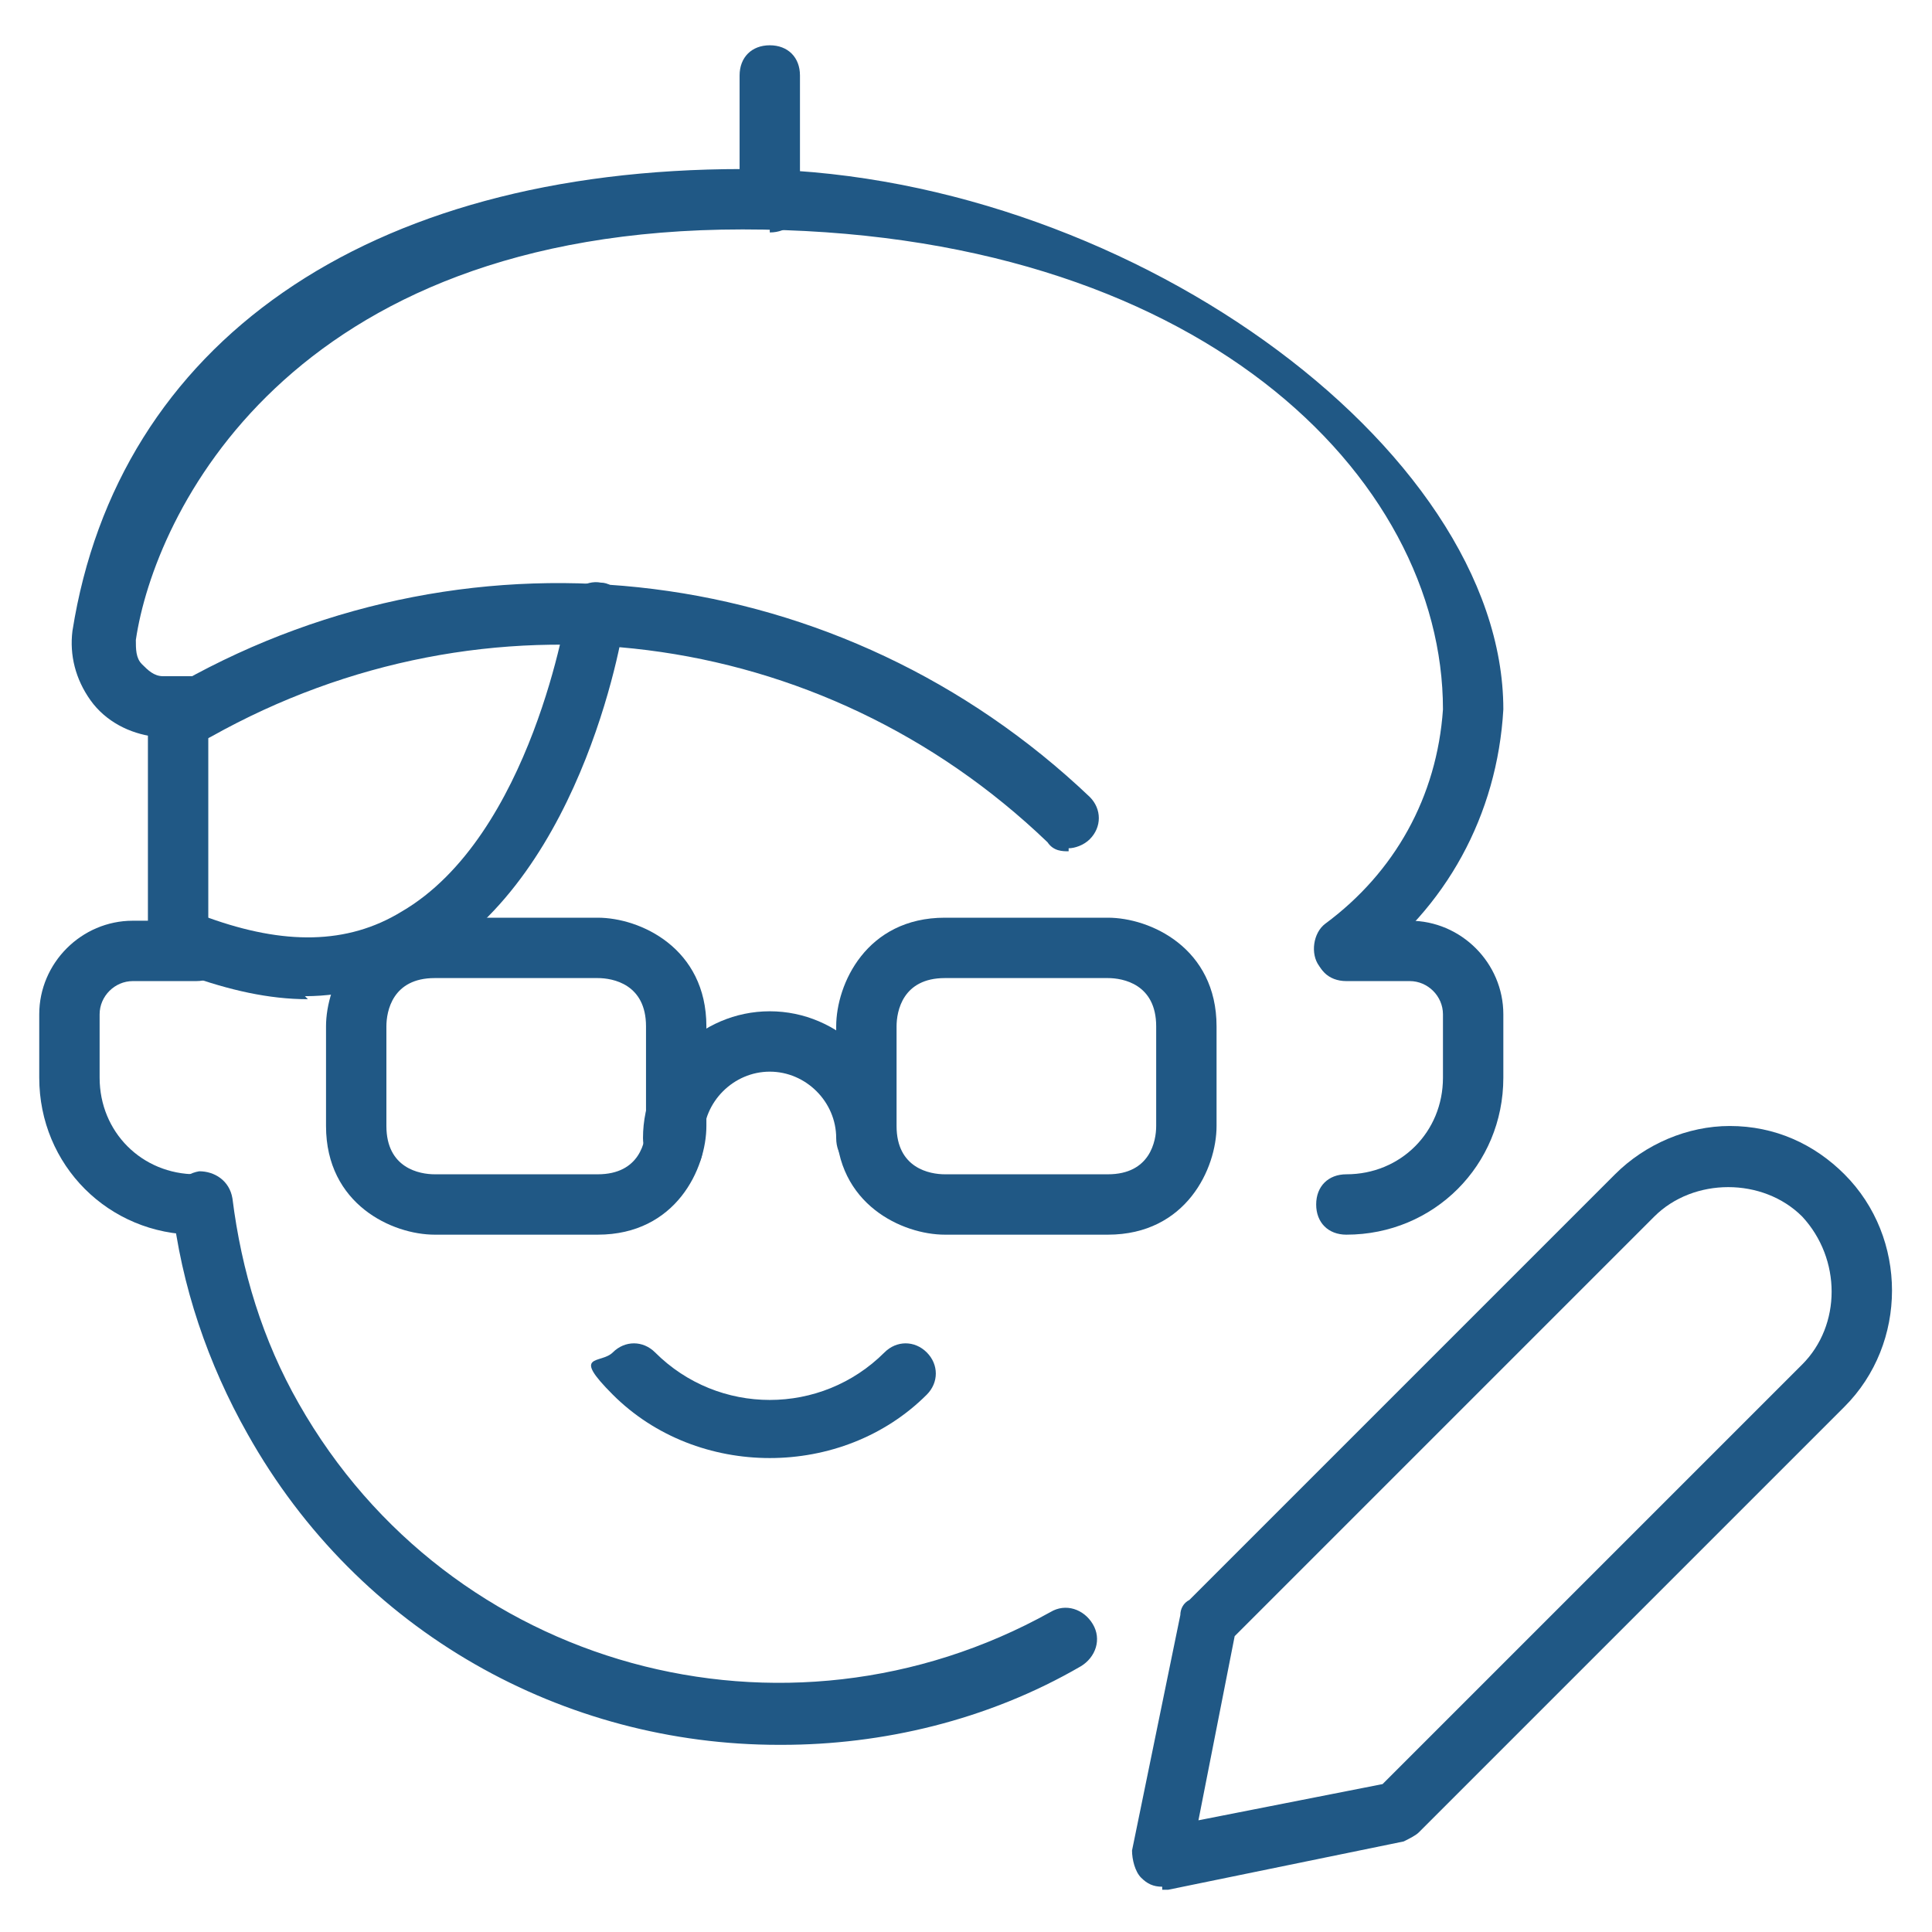
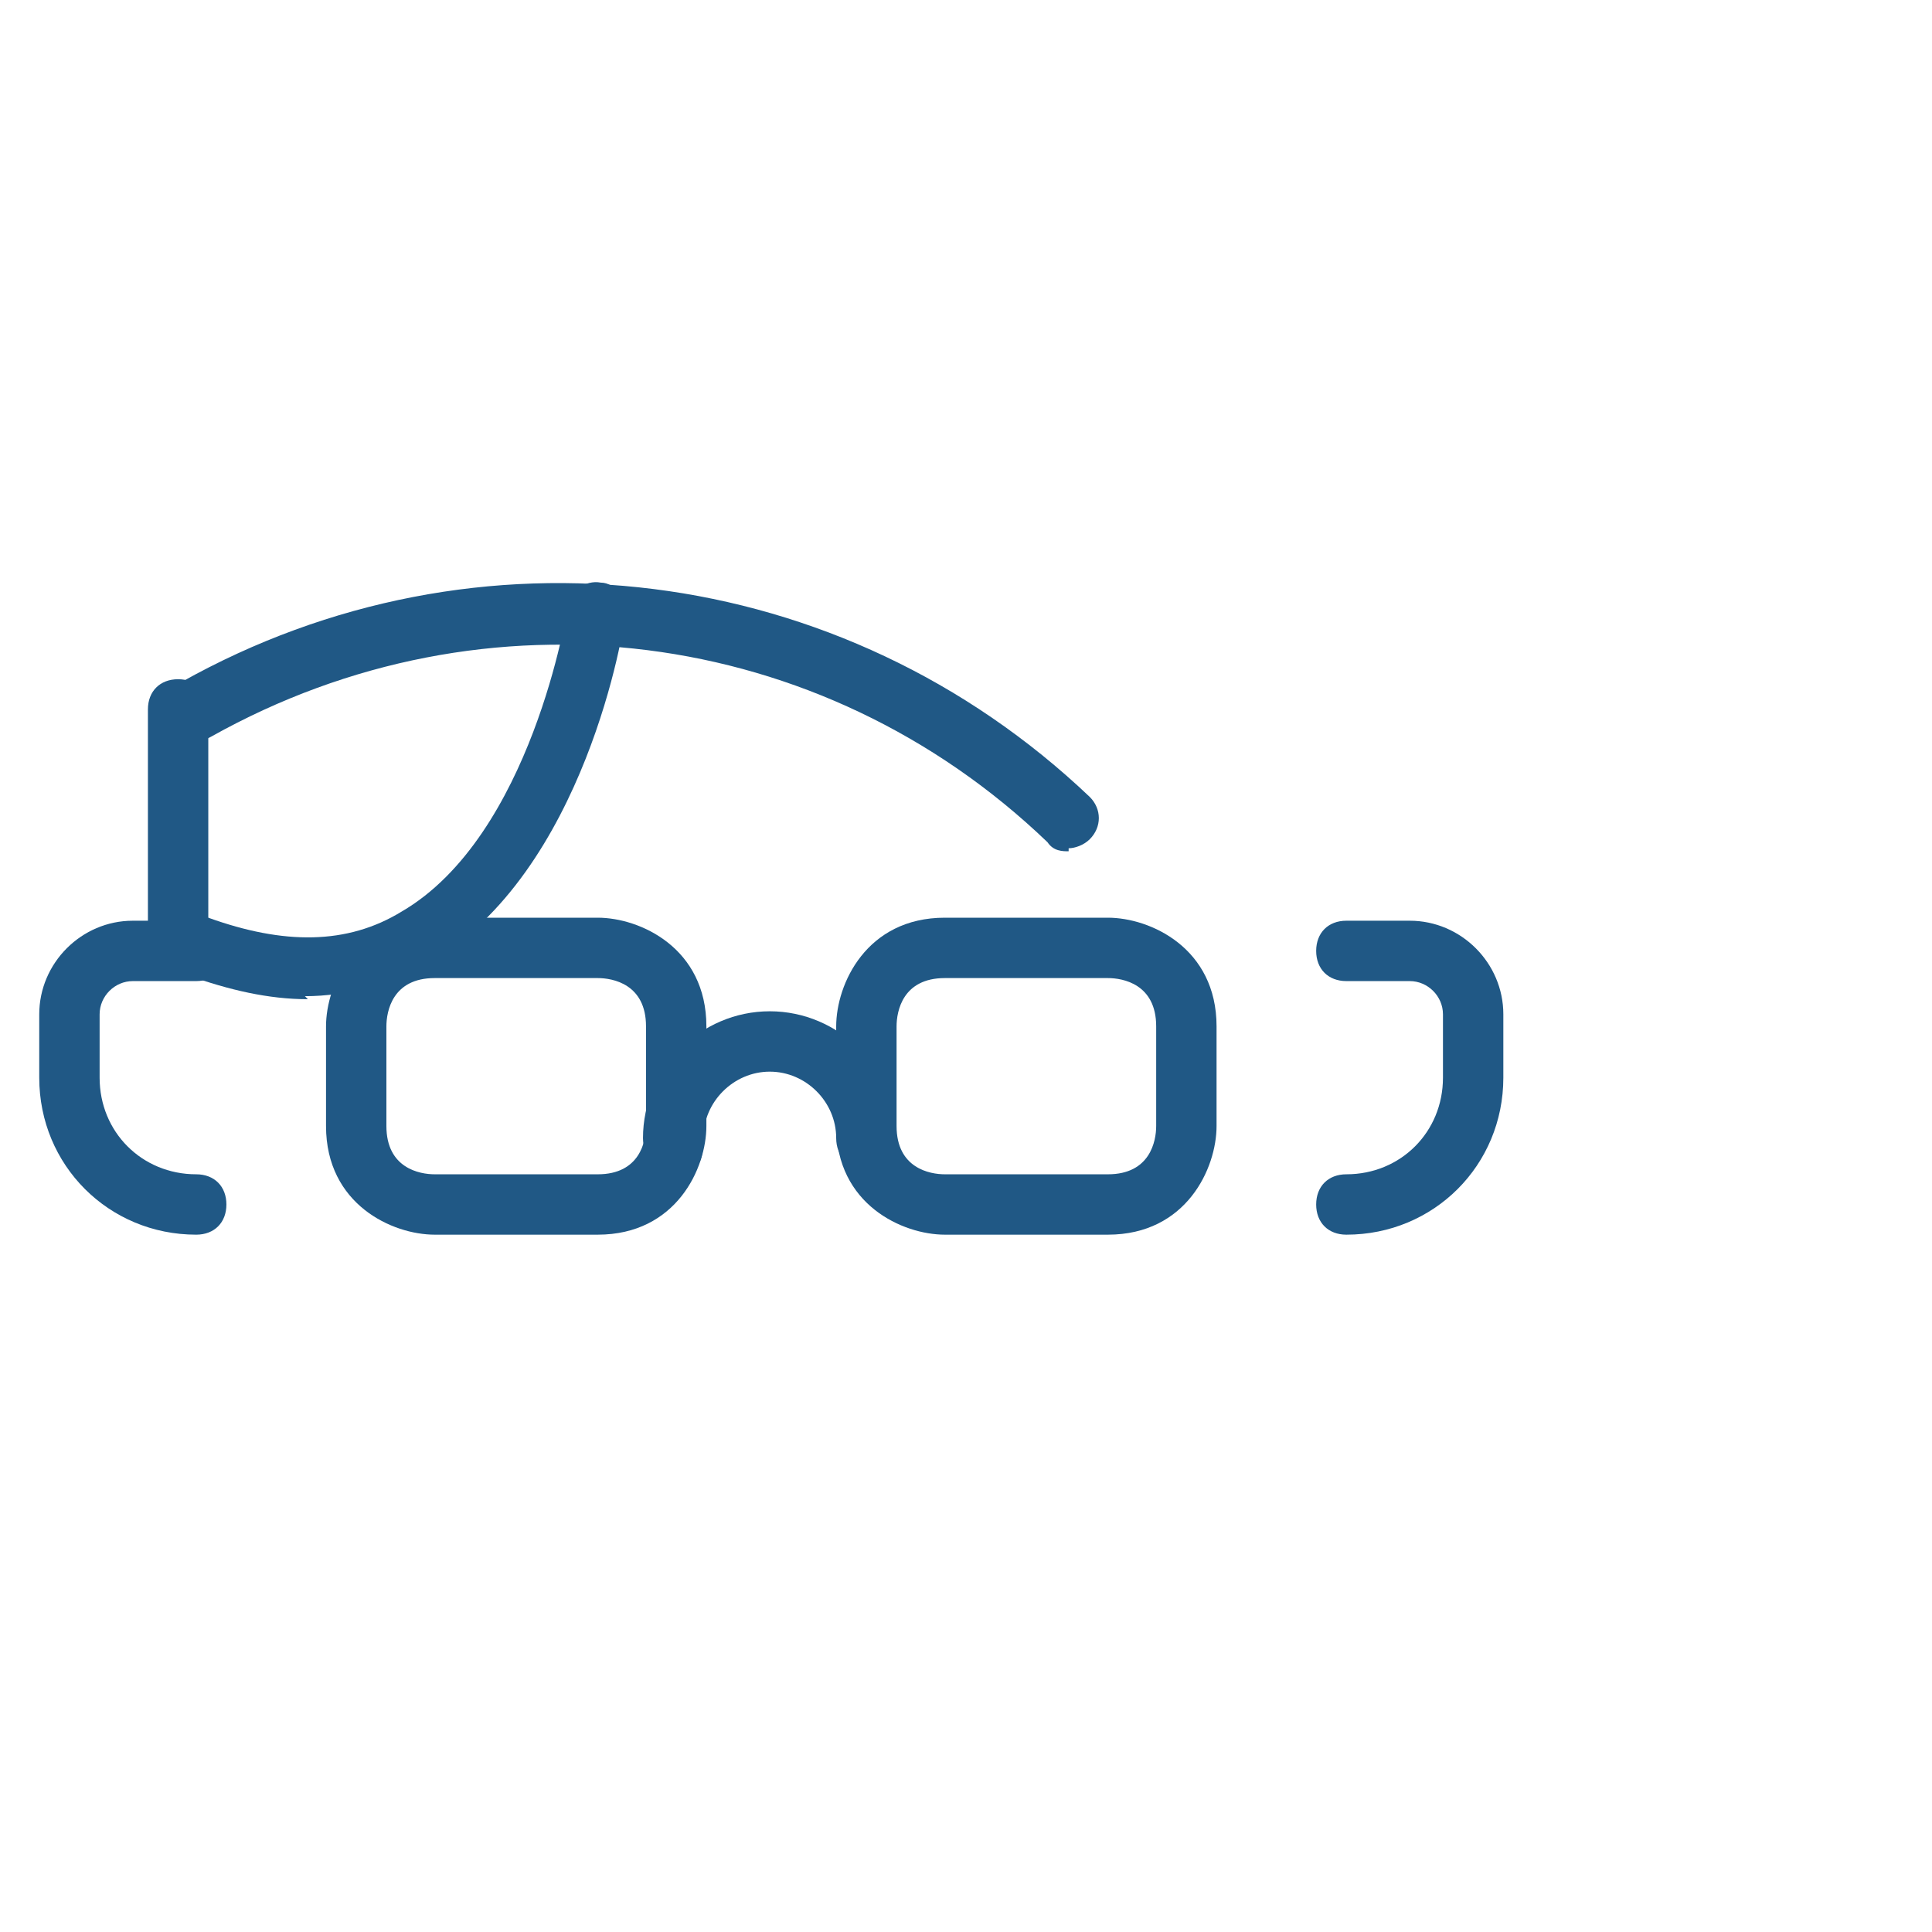
<svg xmlns="http://www.w3.org/2000/svg" id="Kawaii-Manga-Father-Original-Auther-Creator-Tetsuka-Osamu-Pencil--Streamline-Ultimate" version="1.1" viewBox="0 0 64 64">
  <defs>
    <style>
      .st0 {
        fill: #205885;
      }
    </style>
  </defs>
-   <path class="st0" d="M25.8,57.8c-7.1,0-13.9-3.7-17.6-10.3-1.3-2.3-2.2-4.9-2.5-7.6,0-.5.3-1,.9-1.1.5,0,1,.3,1.1.9.3,2.4,1,4.7,2.2,6.8,5,8.8,16.1,11.8,24.9,6.9.5-.3,1.1-.1,1.4.4.3.5.1,1.1-.4,1.4-3.1,1.8-6.6,2.6-9.9,2.6Z" />
  <path class="st0" d="M19.8,40.9h-5.4c-1.4,0-3.6-1-3.6-3.6v-3.3c0-1.4,1-3.6,3.6-3.6h5.4c1.4,0,3.6,1,3.6,3.6v3.3c0,1.4-1,3.6-3.6,3.6ZM19.8,32.4h-5.4c-1.4,0-1.6,1.1-1.6,1.6v3.3c0,1.4,1.1,1.6,1.6,1.6h5.4c1.4,0,1.6-1.1,1.6-1.6v-3.3c0-1.4-1.1-1.6-1.6-1.6Z" />
  <path class="st0" d="M36.7,40.9h-5.4c-1.4,0-3.6-1-3.6-3.6v-3.3c0-1.4,1-3.6,3.6-3.6h5.4c1.4,0,3.6,1,3.6,3.6v3.3c0,1.4-1,3.6-3.6,3.6ZM36.7,32.4h-5.4c-1.4,0-1.6,1.1-1.6,1.6v3.3c0,1.4,1.1,1.6,1.6,1.6h5.4c1.4,0,1.6-1.1,1.6-1.6v-3.3c0-1.4-1.1-1.6-1.6-1.6Z" />
  <path class="st0" d="M35.4,28.2c-.2,0-.5,0-.7-.3-7.5-7.2-18.6-8.6-27.7-3.5-.5.3-1.1,0-1.4-.4-.3-.5,0-1.1.4-1.4,9.8-5.5,21.9-4,30.1,3.8.4.4.4,1,0,1.4-.2.2-.5.3-.7.3Z" />
  <path class="st0" d="M6.5,40.9h0c-2.9,0-5.2-2.3-5.2-5.2v-2.1c0-1.7,1.4-3.1,3.1-3.1h2.1c.6,0,1,.4,1,1s-.4,1-1,1h-2.1c-.6,0-1.1.5-1.1,1.1v2.1c0,1.8,1.4,3.2,3.2,3.2.6,0,1,.4,1,1s-.4,1-1,1Z" />
  <path class="st0" d="M28.7,38.7c-.6,0-1-.4-1-1,0-1.2-1-2.2-2.2-2.2s-2.2,1-2.2,2.2-.4,1-1,1-1-.4-1-1c0-2.3,1.9-4.2,4.2-4.2s4.2,1.9,4.2,4.2-.4,1-1,1Z" />
-   <path class="st0" d="M25.5,48.3c-1.9,0-3.8-.7-5.2-2.1s-.4-1,0-1.4,1-.4,1.4,0c2.1,2.1,5.5,2.1,7.6,0,.4-.4,1-.4,1.4,0s.4,1,0,1.4c-1.4,1.4-3.3,2.1-5.2,2.1Z" />
-   <path class="st0" d="M44.5,32.4c-.3,0-.6-.1-.8-.4-.3-.4-.2-1.1.2-1.4,2.3-1.7,3.7-4.2,3.9-7.1,0-7.7-8.1-15.9-23.2-15.9S5.1,17.1,4.5,21.2c0,.3,0,.6.2.8.2.2.4.4.7.4,0,0,.1,0,.2,0h.9c.6,0,1,.4,1,1s-.4,1-1,1h-.9c-.1,0-.3,0-.5,0-.8-.1-1.6-.5-2.1-1.2-.5-.7-.7-1.5-.6-2.3C3.9,11.4,12.1,5.6,24.6,5.6s25.2,9.2,25.2,17.9c-.2,3.5-1.9,6.6-4.7,8.6-.2.1-.4.2-.6.2Z" />
  <path class="st0" d="M10.2,33.1c-1.3,0-2.6-.3-4-.8-.5-.2-.8-.8-.6-1.3.2-.5.8-.8,1.3-.6,2.5.9,4.6.9,6.4-.2,4.3-2.5,5.5-10,5.5-10.1,0-.5.6-.9,1.1-.8.5,0,.9.6.8,1.1,0,.3-1.3,8.5-6.5,11.5-1.3.7-2.7,1.1-4.1,1.1Z" />
-   <path class="st0" d="M25.5,7.6c-.6,0-1-.4-1-1V2.5c0-.6.4-1,1-1s1,.4,1,1v4.2c0,.6-.4,1-1,1Z" />
  <path class="st0" d="M5.9,32.4c-.6,0-1-.4-1-1v-7.9c0-.6.4-1,1-1s1,.4,1,1v7.9c0,.6-.4,1-1,1Z" />
-   <path class="st0" d="M38.5,62.5c-.3,0-.5-.1-.7-.3s-.3-.6-.3-.9l1.6-7.8c0-.2.1-.4.3-.5l14.1-14.1c1-1,2.4-1.6,3.8-1.6h0c1.5,0,2.8.6,3.8,1.6,2.1,2.1,2.1,5.6,0,7.7l-14.1,14.1c-.1.1-.3.2-.5.3l-7.8,1.6c0,0-.1,0-.2,0ZM40.9,54.2l-1.2,6.1,6.1-1.2,13.9-13.9c1.3-1.3,1.3-3.5,0-4.9-1.3-1.3-3.6-1.3-4.9,0l-13.9,13.9ZM46.3,60h0,0Z" />
  <path class="st0" d="M44.6,40.9c-.6,0-1-.4-1-1s.4-1,1-1c1.8,0,3.2-1.4,3.2-3.2v-2.1c0-.6-.5-1.1-1.1-1.1h-2.1c-.6,0-1-.4-1-1s.4-1,1-1h2.1c1.7,0,3.1,1.4,3.1,3.1v2.1c0,2.9-2.3,5.2-5.2,5.2h0Z" />
</svg>